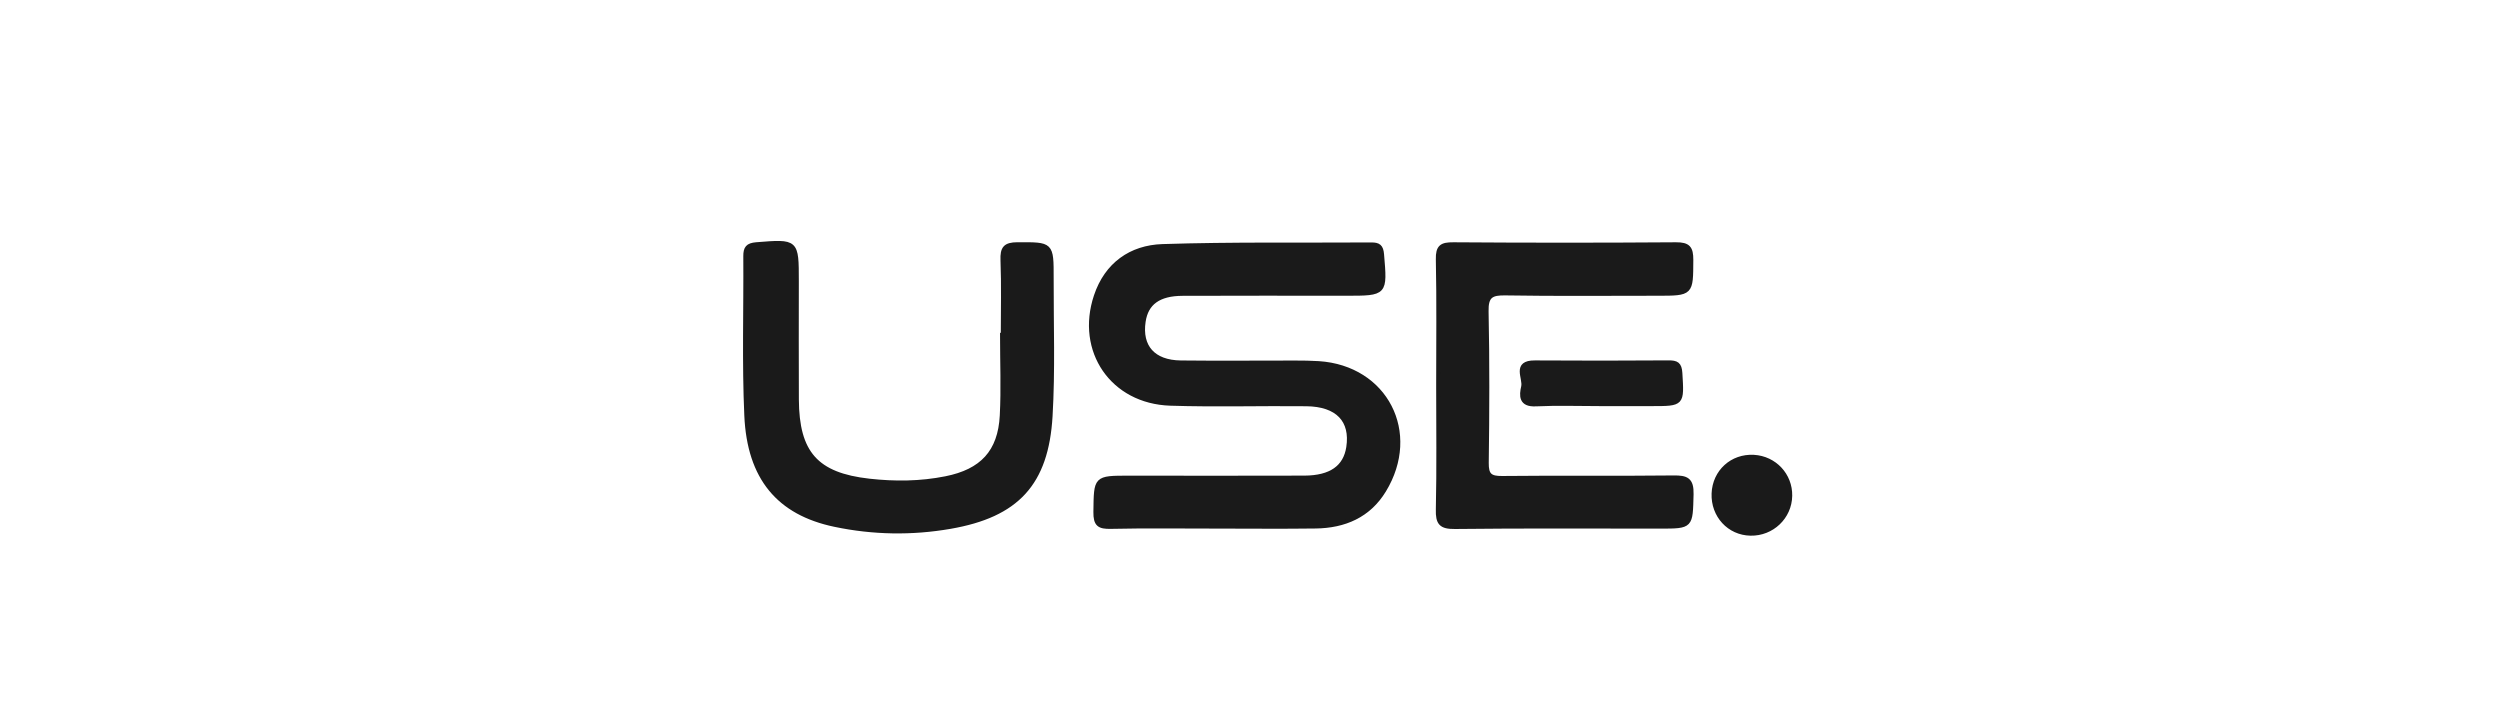
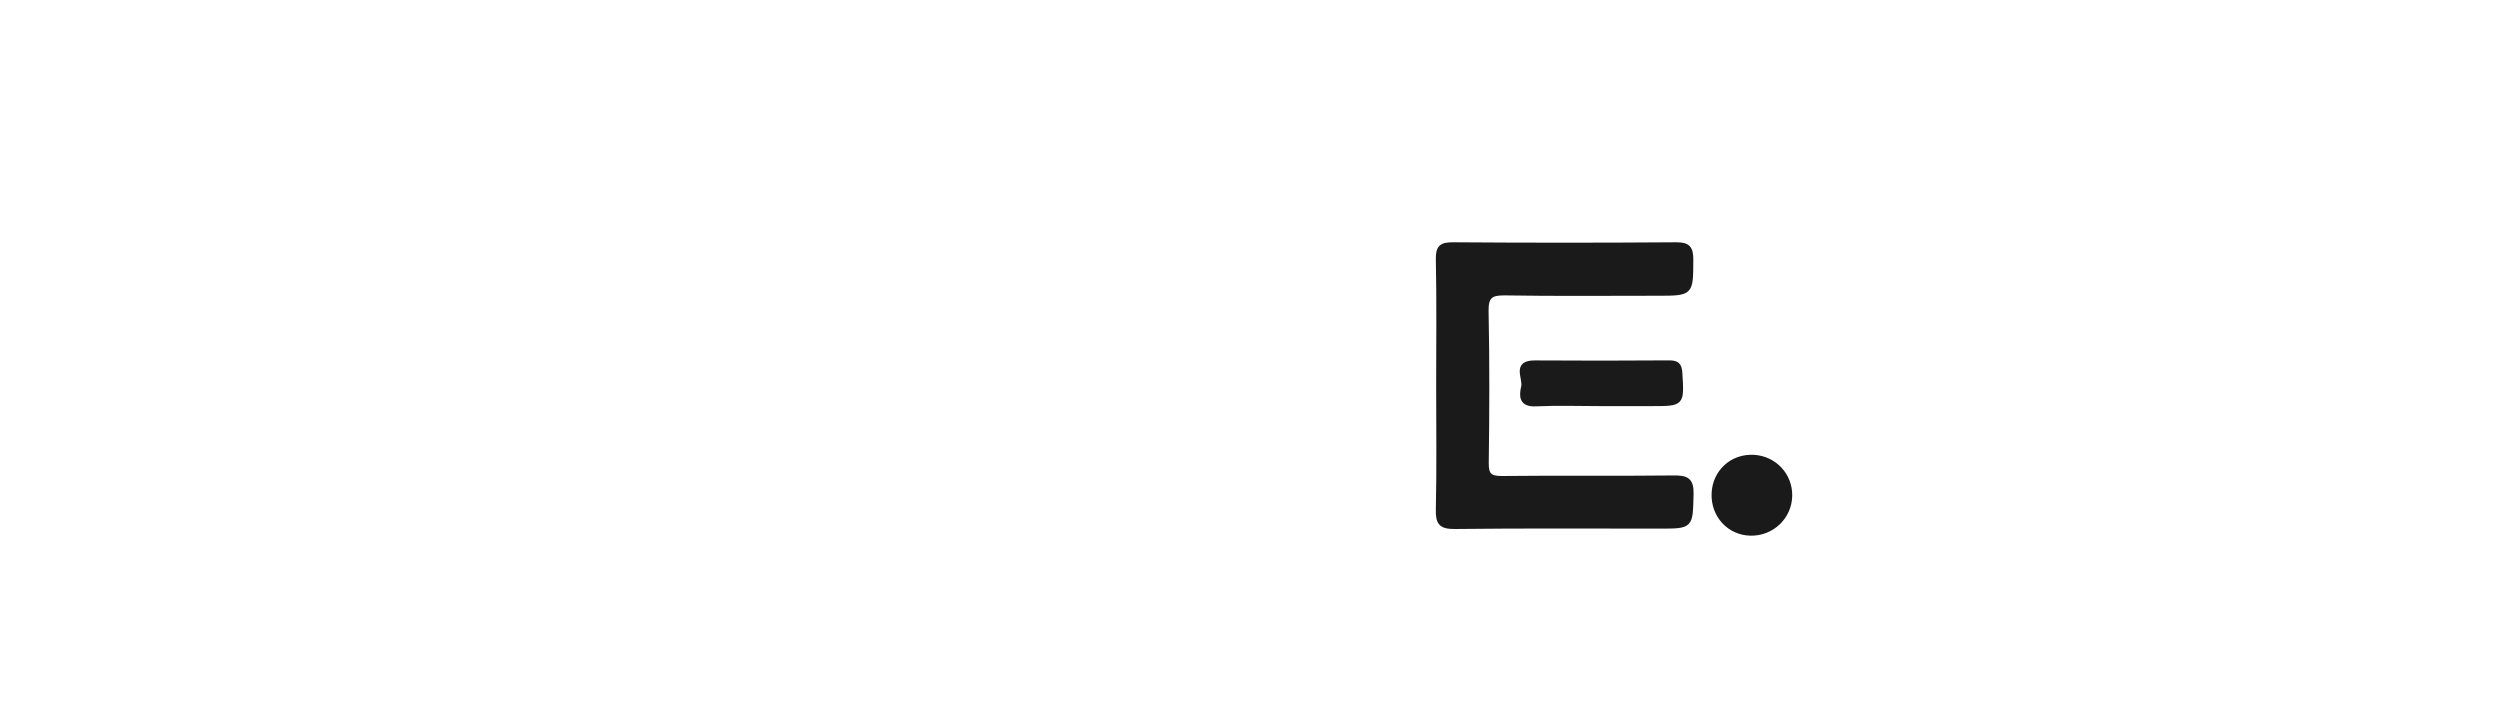
<svg xmlns="http://www.w3.org/2000/svg" width="3217" height="919" viewBox="0 0 3217 919" fill="none">
-   <path d="M1561.32 677.47C1517.39 677.47 1473.4 676.875 1429.46 677.848C1414.44 678.173 1409.47 675.092 1409.68 658.717C1410.28 614.836 1409.3 614.781 1452.97 614.781C1528.2 614.781 1603.42 615.052 1678.59 614.727C1712.64 614.565 1731.12 601.271 1735.07 575.709C1740.42 540.96 1721.18 520.479 1680.97 520.046C1622.66 519.398 1564.3 521.235 1505.98 519.344C1431.3 516.912 1386.77 451.467 1410.28 380.943C1423.89 340.087 1455.35 318.146 1495.88 316.795C1585.37 313.877 1675.03 315.282 1764.63 314.687C1773.92 314.633 1777.44 317.065 1778.3 327.387C1782.57 377.862 1783 377.862 1732.15 377.862C1662 377.862 1591.8 377.646 1521.66 377.97C1491.01 378.078 1475.02 389.968 1471.51 413.692C1466.64 446.225 1484.1 466.112 1519.39 466.545C1568.4 467.139 1617.42 466.599 1666.49 466.653C1676.65 466.653 1686.81 466.761 1696.91 467.41C1783.11 473.03 1826.29 556.741 1781 631.102C1761.17 663.635 1729.99 676.821 1693.24 677.362C1649.25 677.956 1605.31 677.47 1561.32 677.47Z" fill="#1A1A1A" stroke="#1A1A1A" stroke-width="5.404" />
-   <path d="M1290.52 430.985C1290.52 398.939 1291.38 366.838 1290.14 334.845C1289.55 319.551 1293.33 314.471 1309.33 314.417C1353.15 314.309 1353.26 313.499 1353.15 358.137C1352.99 417.205 1355.21 476.435 1351.75 535.34C1346.67 622.51 1308.41 662.987 1222.7 677.848C1173.14 686.441 1123.37 685.576 1074.19 675.254C1002.1 660.177 964.053 615.16 960.487 534.746C957.406 466.491 959.676 398.02 959.19 329.657C959.136 319.335 962 315.336 973.295 314.417C1025.28 310.31 1025.23 309.878 1025.23 362.082C1025.23 412.773 1025.01 463.411 1025.28 514.102C1025.66 582.843 1050.25 611.053 1118.61 618.673C1151.31 622.347 1184.33 622.077 1217.02 615.538C1263.39 606.297 1286.79 581.708 1289.22 534.692C1291.01 500.213 1289.55 465.572 1289.55 430.985C1289.93 430.985 1290.2 430.985 1290.52 430.985Z" fill="#1A1A1A" stroke="#1A1A1A" stroke-width="5.404" />
  <path d="M1850.77 495.889C1850.77 441.847 1851.47 387.751 1850.34 333.709C1850.01 317.497 1855.09 314.362 1870.23 314.47C1965.72 315.173 2061.15 315.173 2156.65 314.47C2172.59 314.362 2176.32 319.226 2176.26 334.466C2176.05 377.861 2176.75 377.861 2132.49 377.861C2067.42 377.861 2002.36 378.51 1937.35 377.429C1919.24 377.105 1912.38 380.618 1912.81 400.559C1914.16 465.517 1913.89 530.584 1913.03 595.596C1912.81 611.484 1917.62 615.375 1933.02 615.213C2006.52 614.402 2080.02 615.375 2153.46 614.51C2170.1 614.294 2177.07 617.05 2176.59 635.965C2175.51 677.523 2176.64 677.523 2135.89 677.523C2048.02 677.523 1960.15 676.983 1872.28 678.01C1854.12 678.226 1849.91 673.092 1850.34 655.582C1851.53 602.351 1850.77 549.12 1850.77 495.889Z" fill="#1A1A1A" stroke="#1A1A1A" stroke-width="5.404" />
  <path d="M2059.69 519.883C2031.86 519.883 2003.98 518.911 1976.2 520.208C1956.85 521.126 1957.5 509.129 1960.15 497.564C1962.69 486.54 1947.72 466.274 1975.17 466.49C2032.46 466.868 2089.8 466.868 2147.08 466.436C2157.4 466.382 2161.45 468.436 2162.16 480.001C2164.59 519.937 2165.13 519.883 2125.46 519.883C2103.52 519.883 2081.58 519.883 2059.69 519.883Z" fill="#1A1A1A" stroke="#1A1A1A" stroke-width="5.404" />
  <path d="M2205.18 635.047C2206.26 606.945 2228.79 586.409 2256.84 587.977C2283.59 589.49 2304.02 611.377 2303.53 638.019C2303.1 665.418 2280.24 687.197 2252.57 686.603C2225.01 686.116 2204.1 663.365 2205.18 635.047Z" fill="#1A1A1A" stroke="#1A1A1A" stroke-width="5.404" />
</svg>